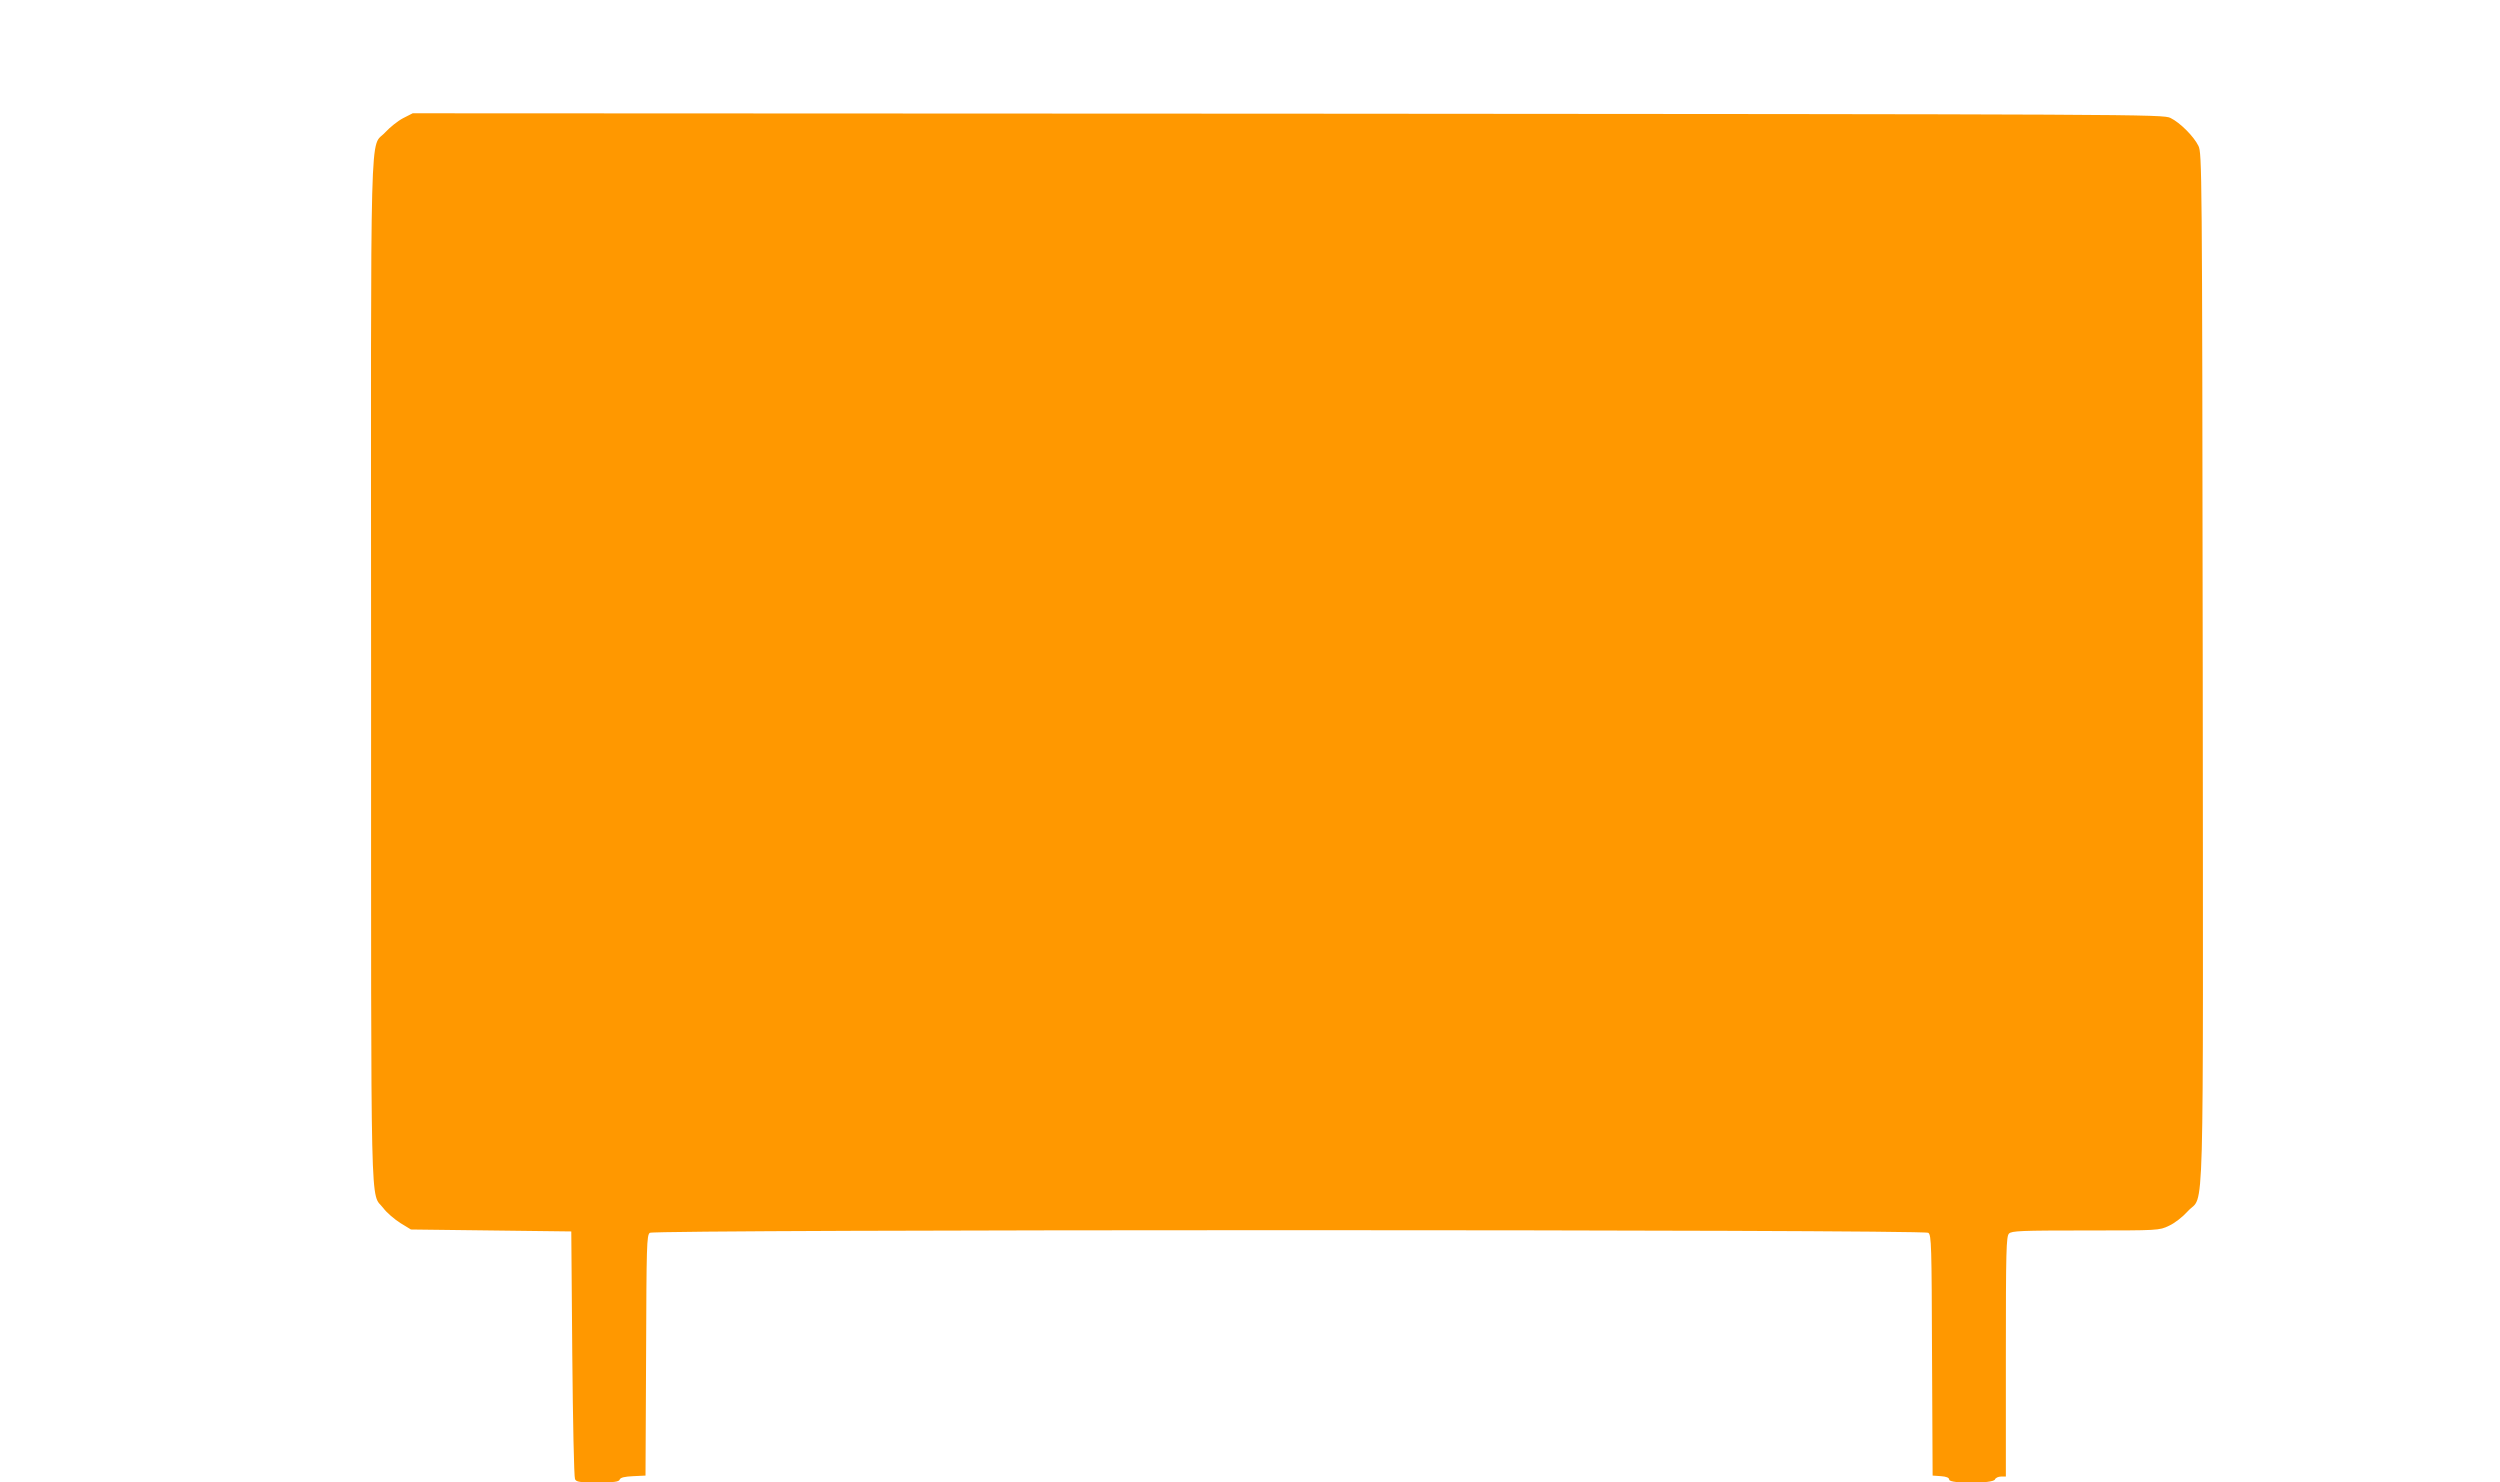
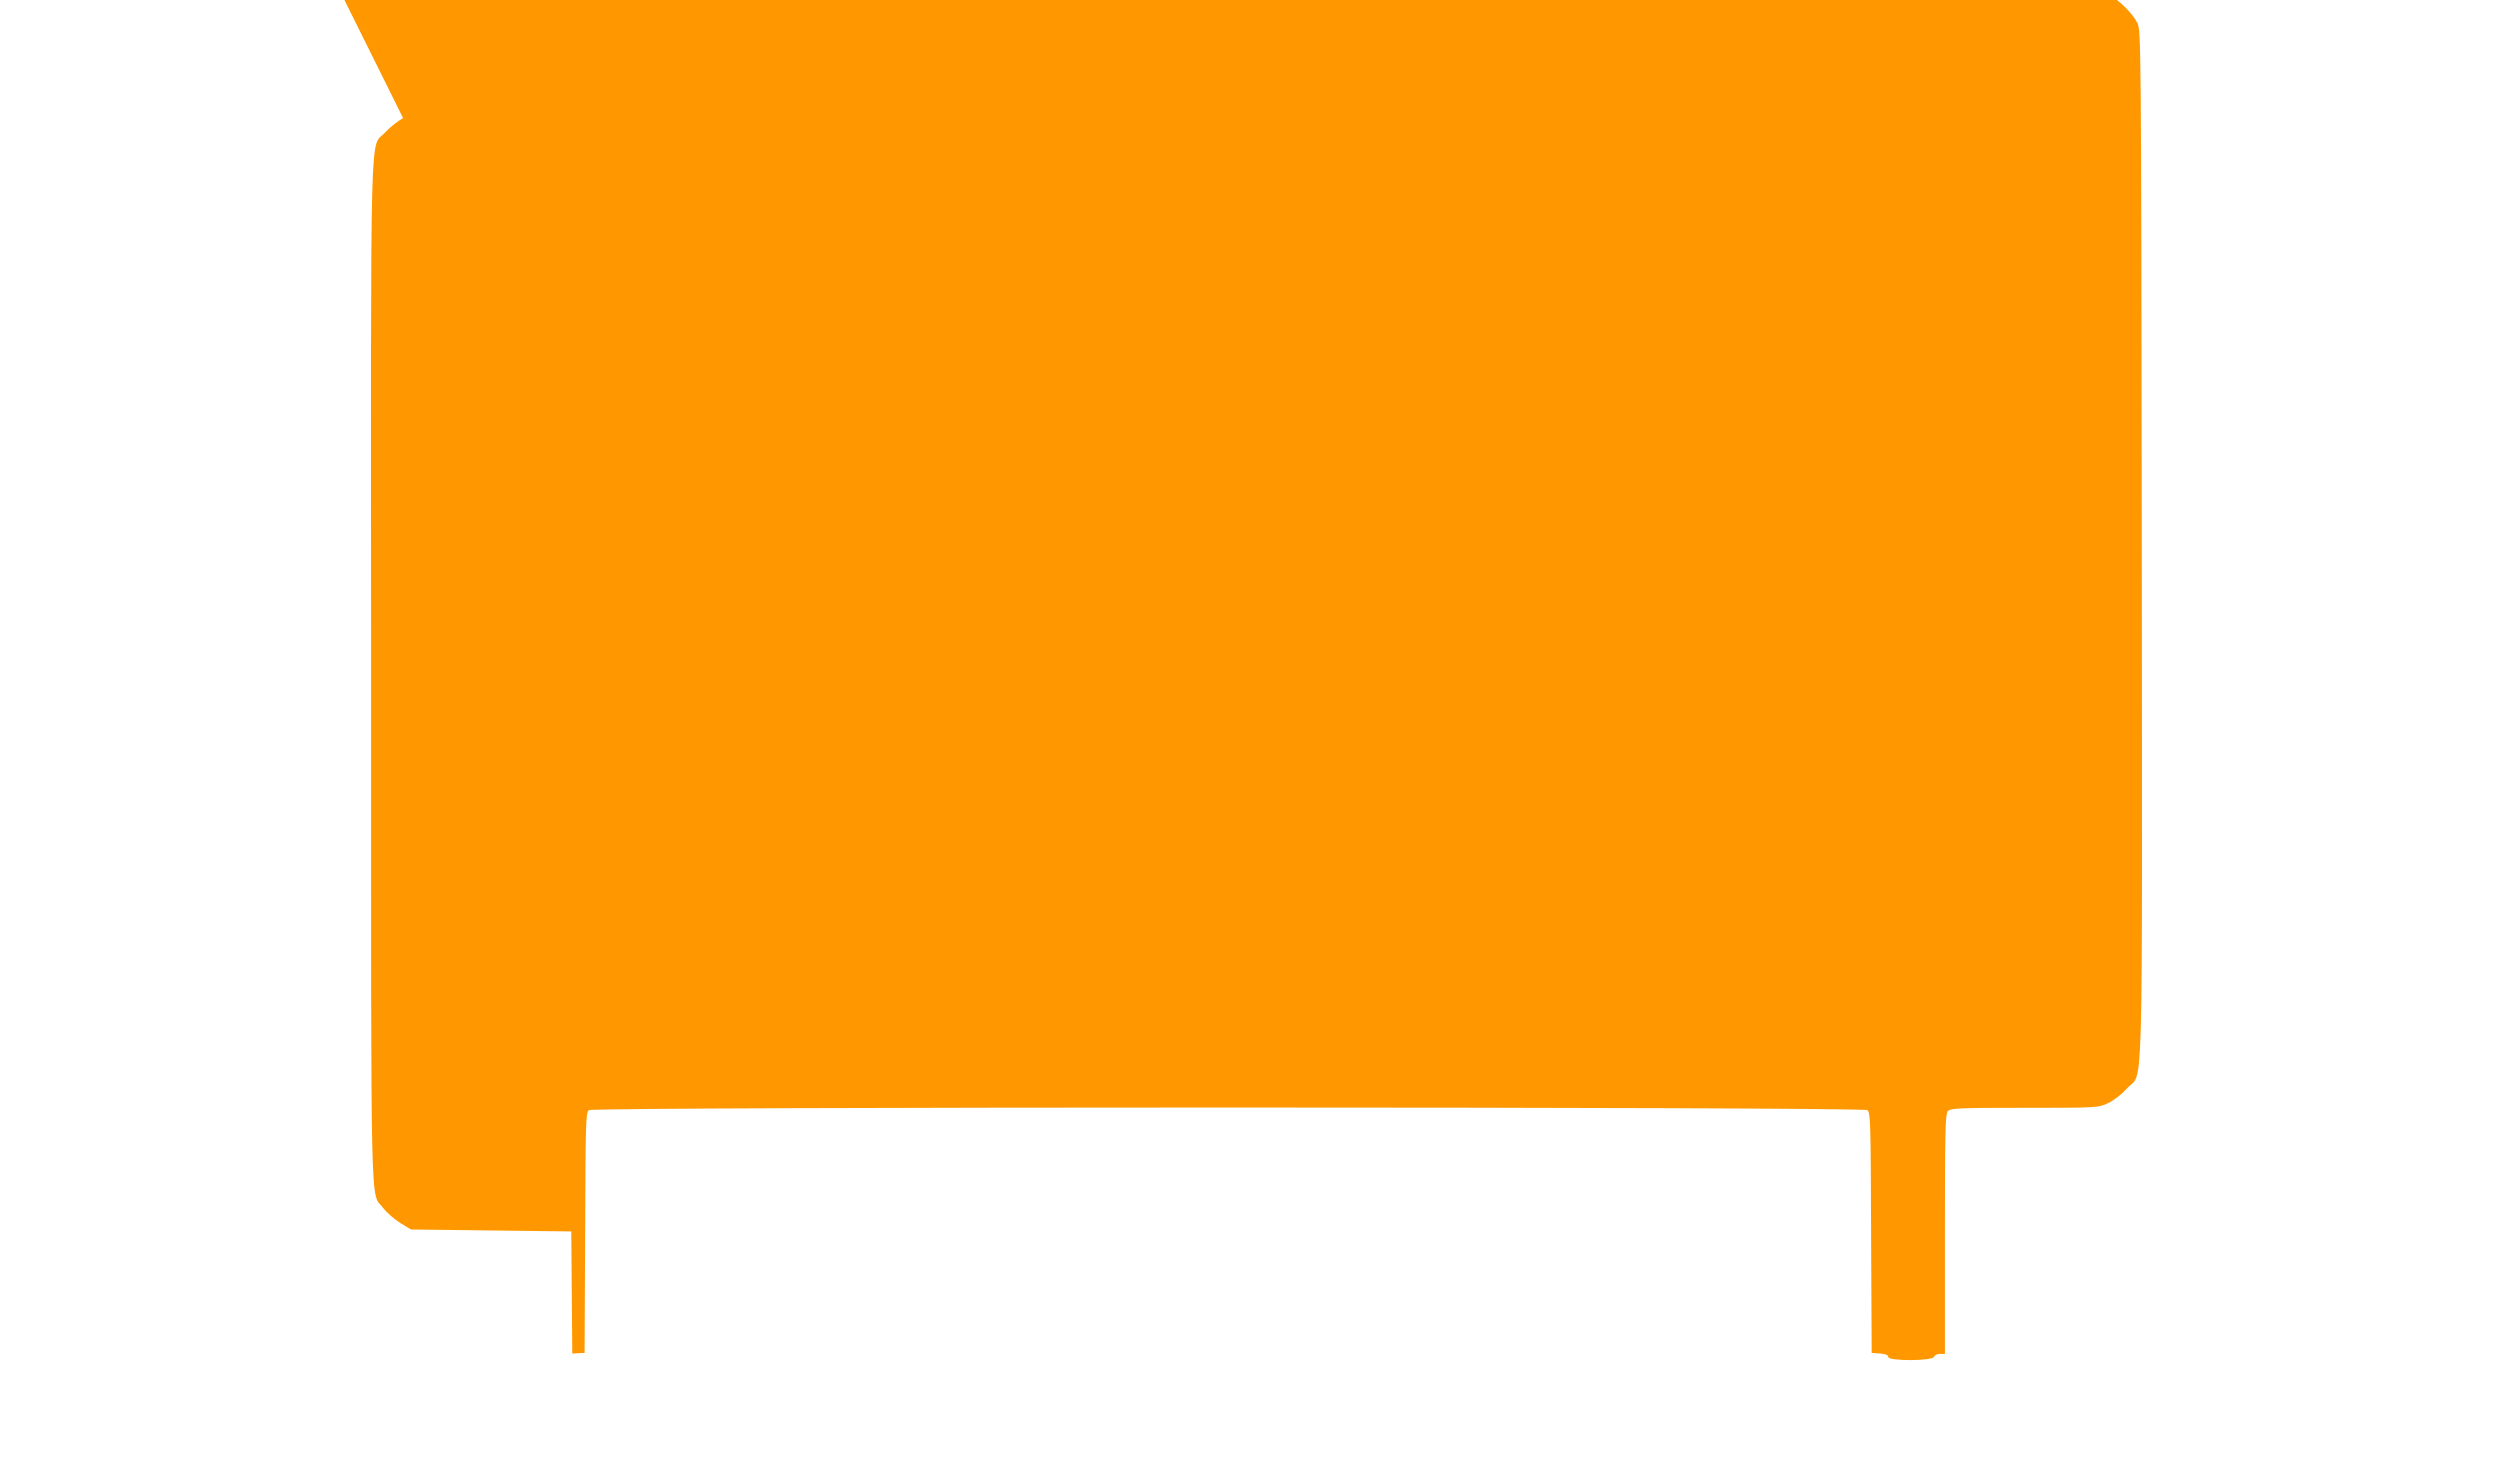
<svg xmlns="http://www.w3.org/2000/svg" version="1.0" width="1280pt" height="759pt" viewBox="0 0 1280 759" preserveAspectRatio="xMidYMid meet">
  <g transform="translate(0,759) scale(0.1,-0.1)" fill="#ff9800" stroke="none">
-     <path d="M2064 6985 c-27 -14 -68 -47 -91 -72 -81 -90 -74 170 -73 -2762 0 -2887 -5 -2658 63 -2747 17 -23 57 -57 87 -76 l54 -33 411 -5 410 -5 5 -625 c3 -344 9 -633 14 -643 7 -15 23 -17 116 -17 85 0 109 3 113 15 4 10 25 15 69 17 l63 3 3 615 c2 564 3 616 19 628 25 18 6521 18 6546 0 16 -12 17 -64 19 -628 l3 -615 43 -3 c28 -2 42 -8 42 -18 0 -21 225 -21 234 1 3 8 17 15 31 15 l25 0 0 614 c0 545 2 616 16 630 13 14 63 16 392 16 374 0 377 0 427 24 29 13 70 45 97 75 86 95 78 -179 76 2781 -3 2564 -4 2636 -22 2673 -24 49 -94 119 -143 143 -37 19 -143 19 -4519 22 l-4481 2 -49 -25z" />
+     <path d="M2064 6985 c-27 -14 -68 -47 -91 -72 -81 -90 -74 170 -73 -2762 0 -2887 -5 -2658 63 -2747 17 -23 57 -57 87 -76 l54 -33 411 -5 410 -5 5 -625 l63 3 3 615 c2 564 3 616 19 628 25 18 6521 18 6546 0 16 -12 17 -64 19 -628 l3 -615 43 -3 c28 -2 42 -8 42 -18 0 -21 225 -21 234 1 3 8 17 15 31 15 l25 0 0 614 c0 545 2 616 16 630 13 14 63 16 392 16 374 0 377 0 427 24 29 13 70 45 97 75 86 95 78 -179 76 2781 -3 2564 -4 2636 -22 2673 -24 49 -94 119 -143 143 -37 19 -143 19 -4519 22 l-4481 2 -49 -25z" />
  </g>
</svg>